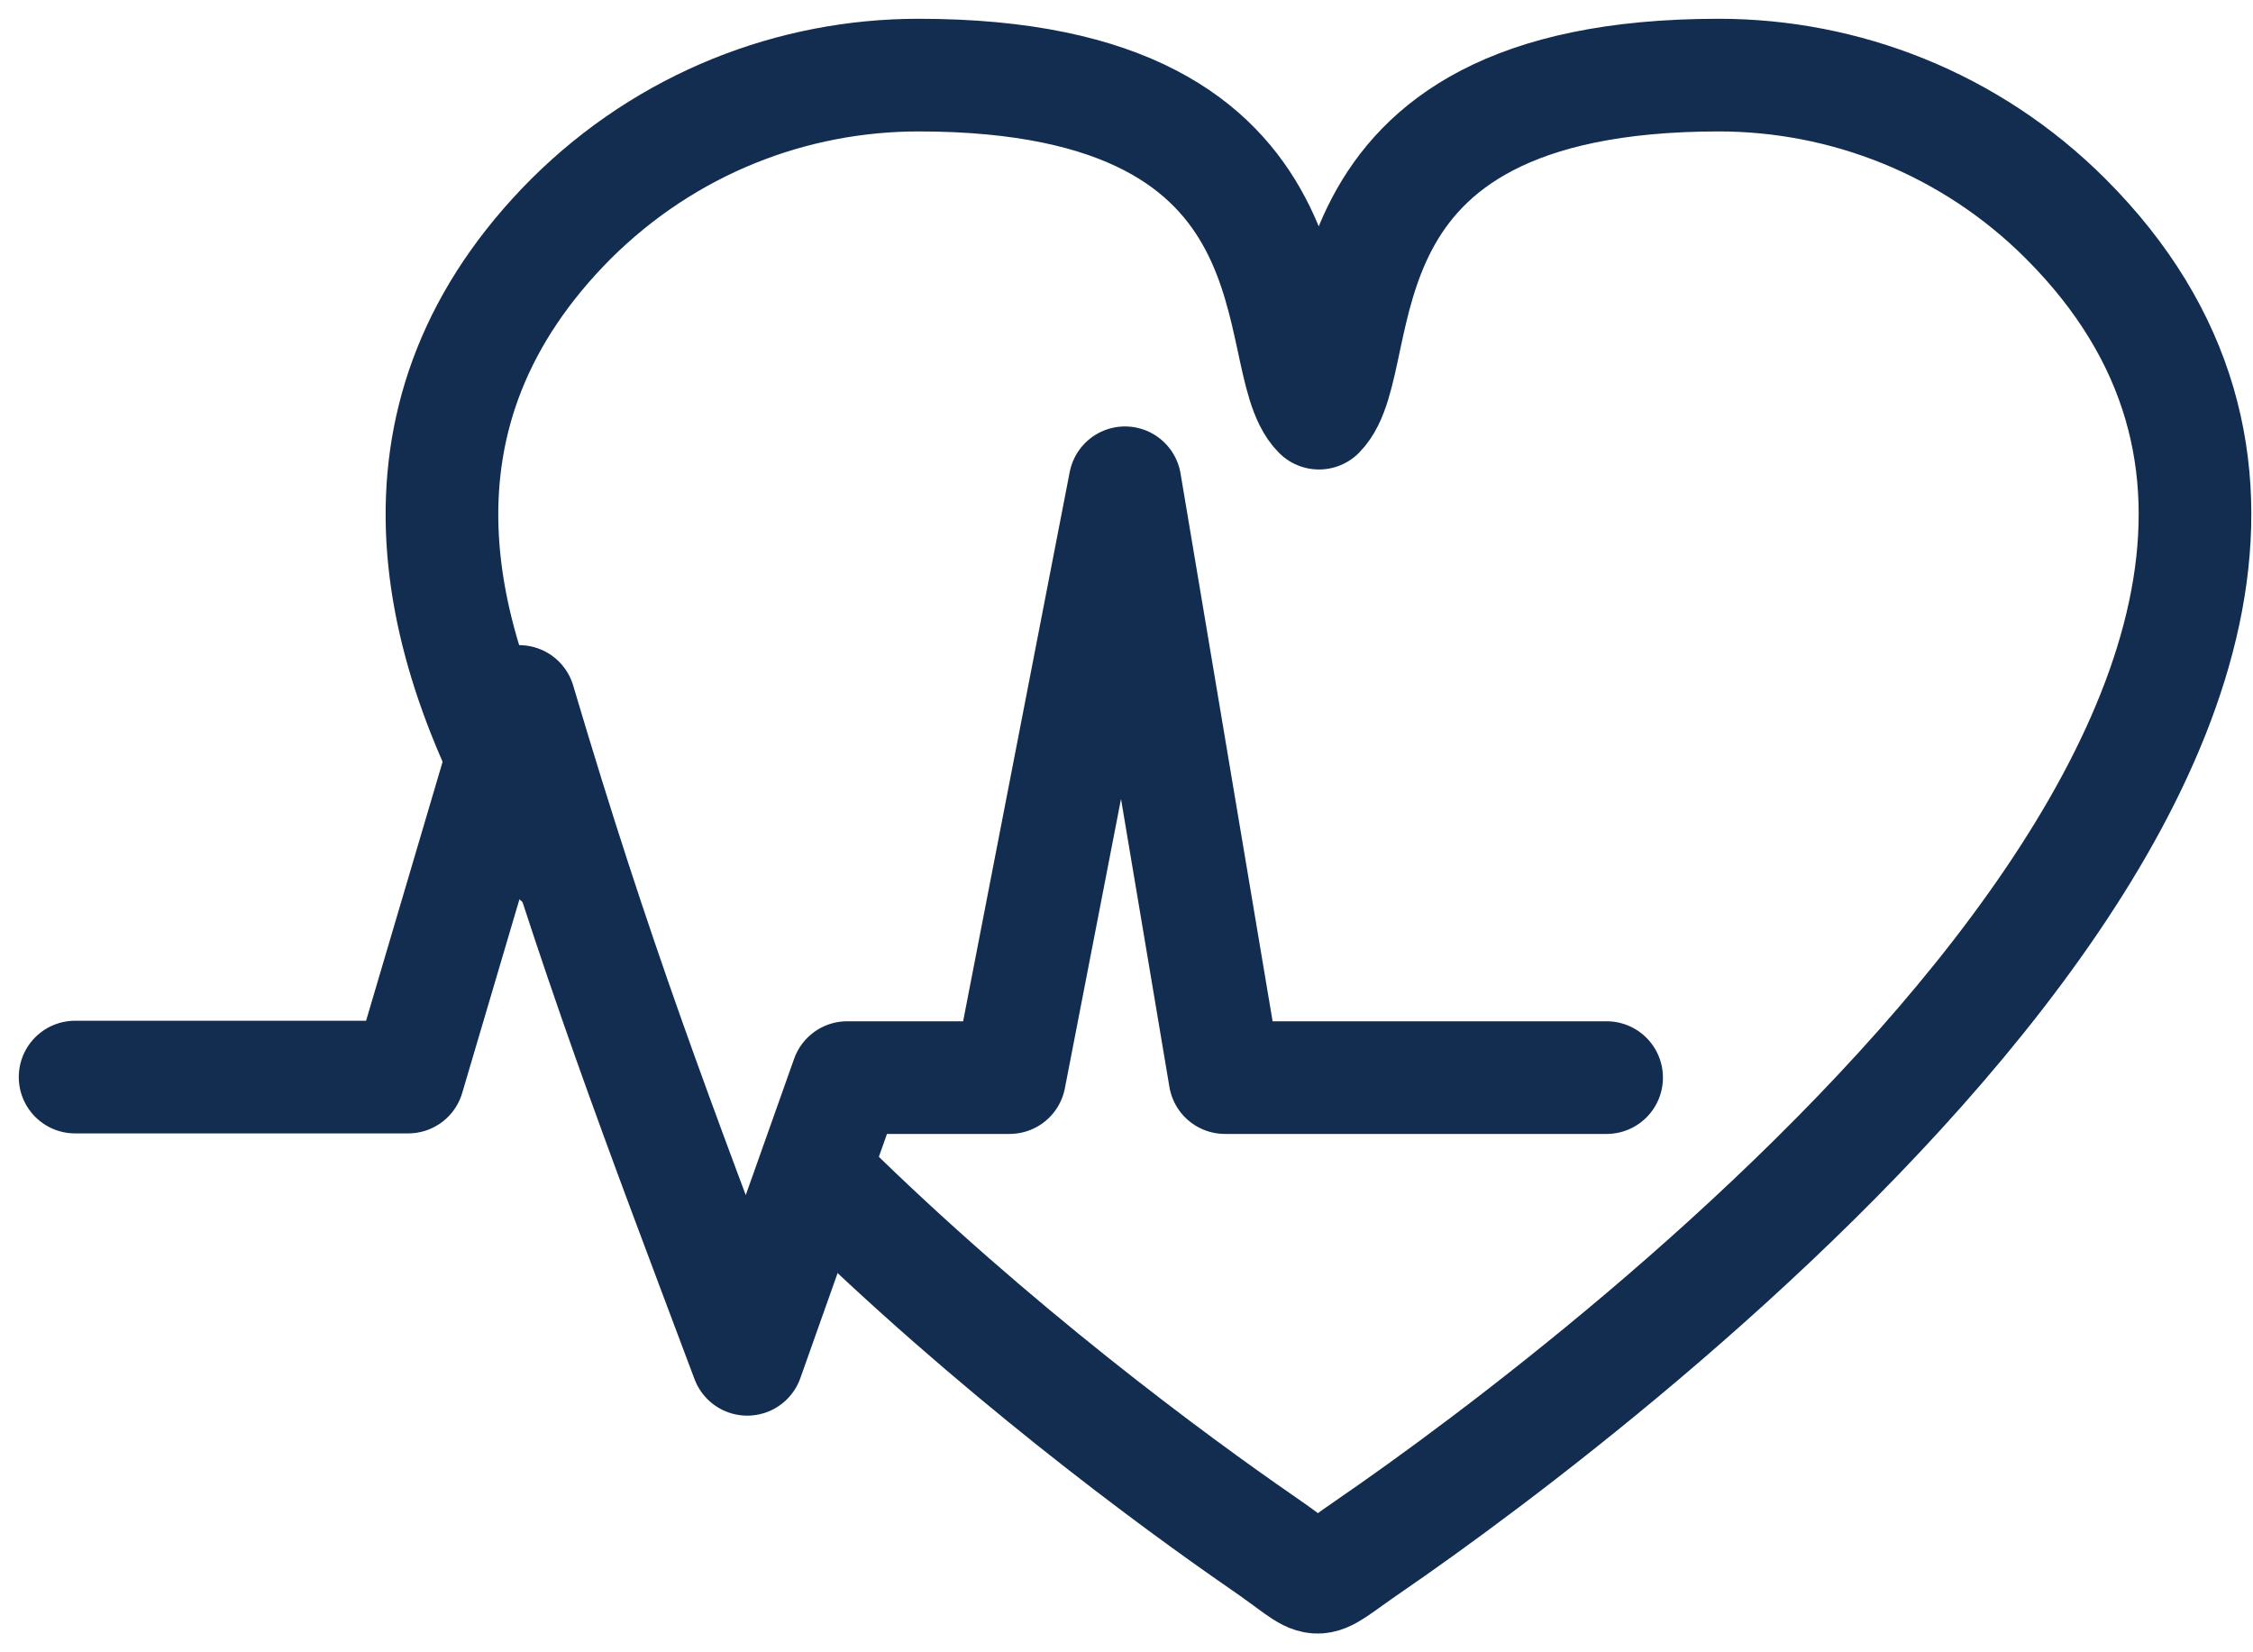
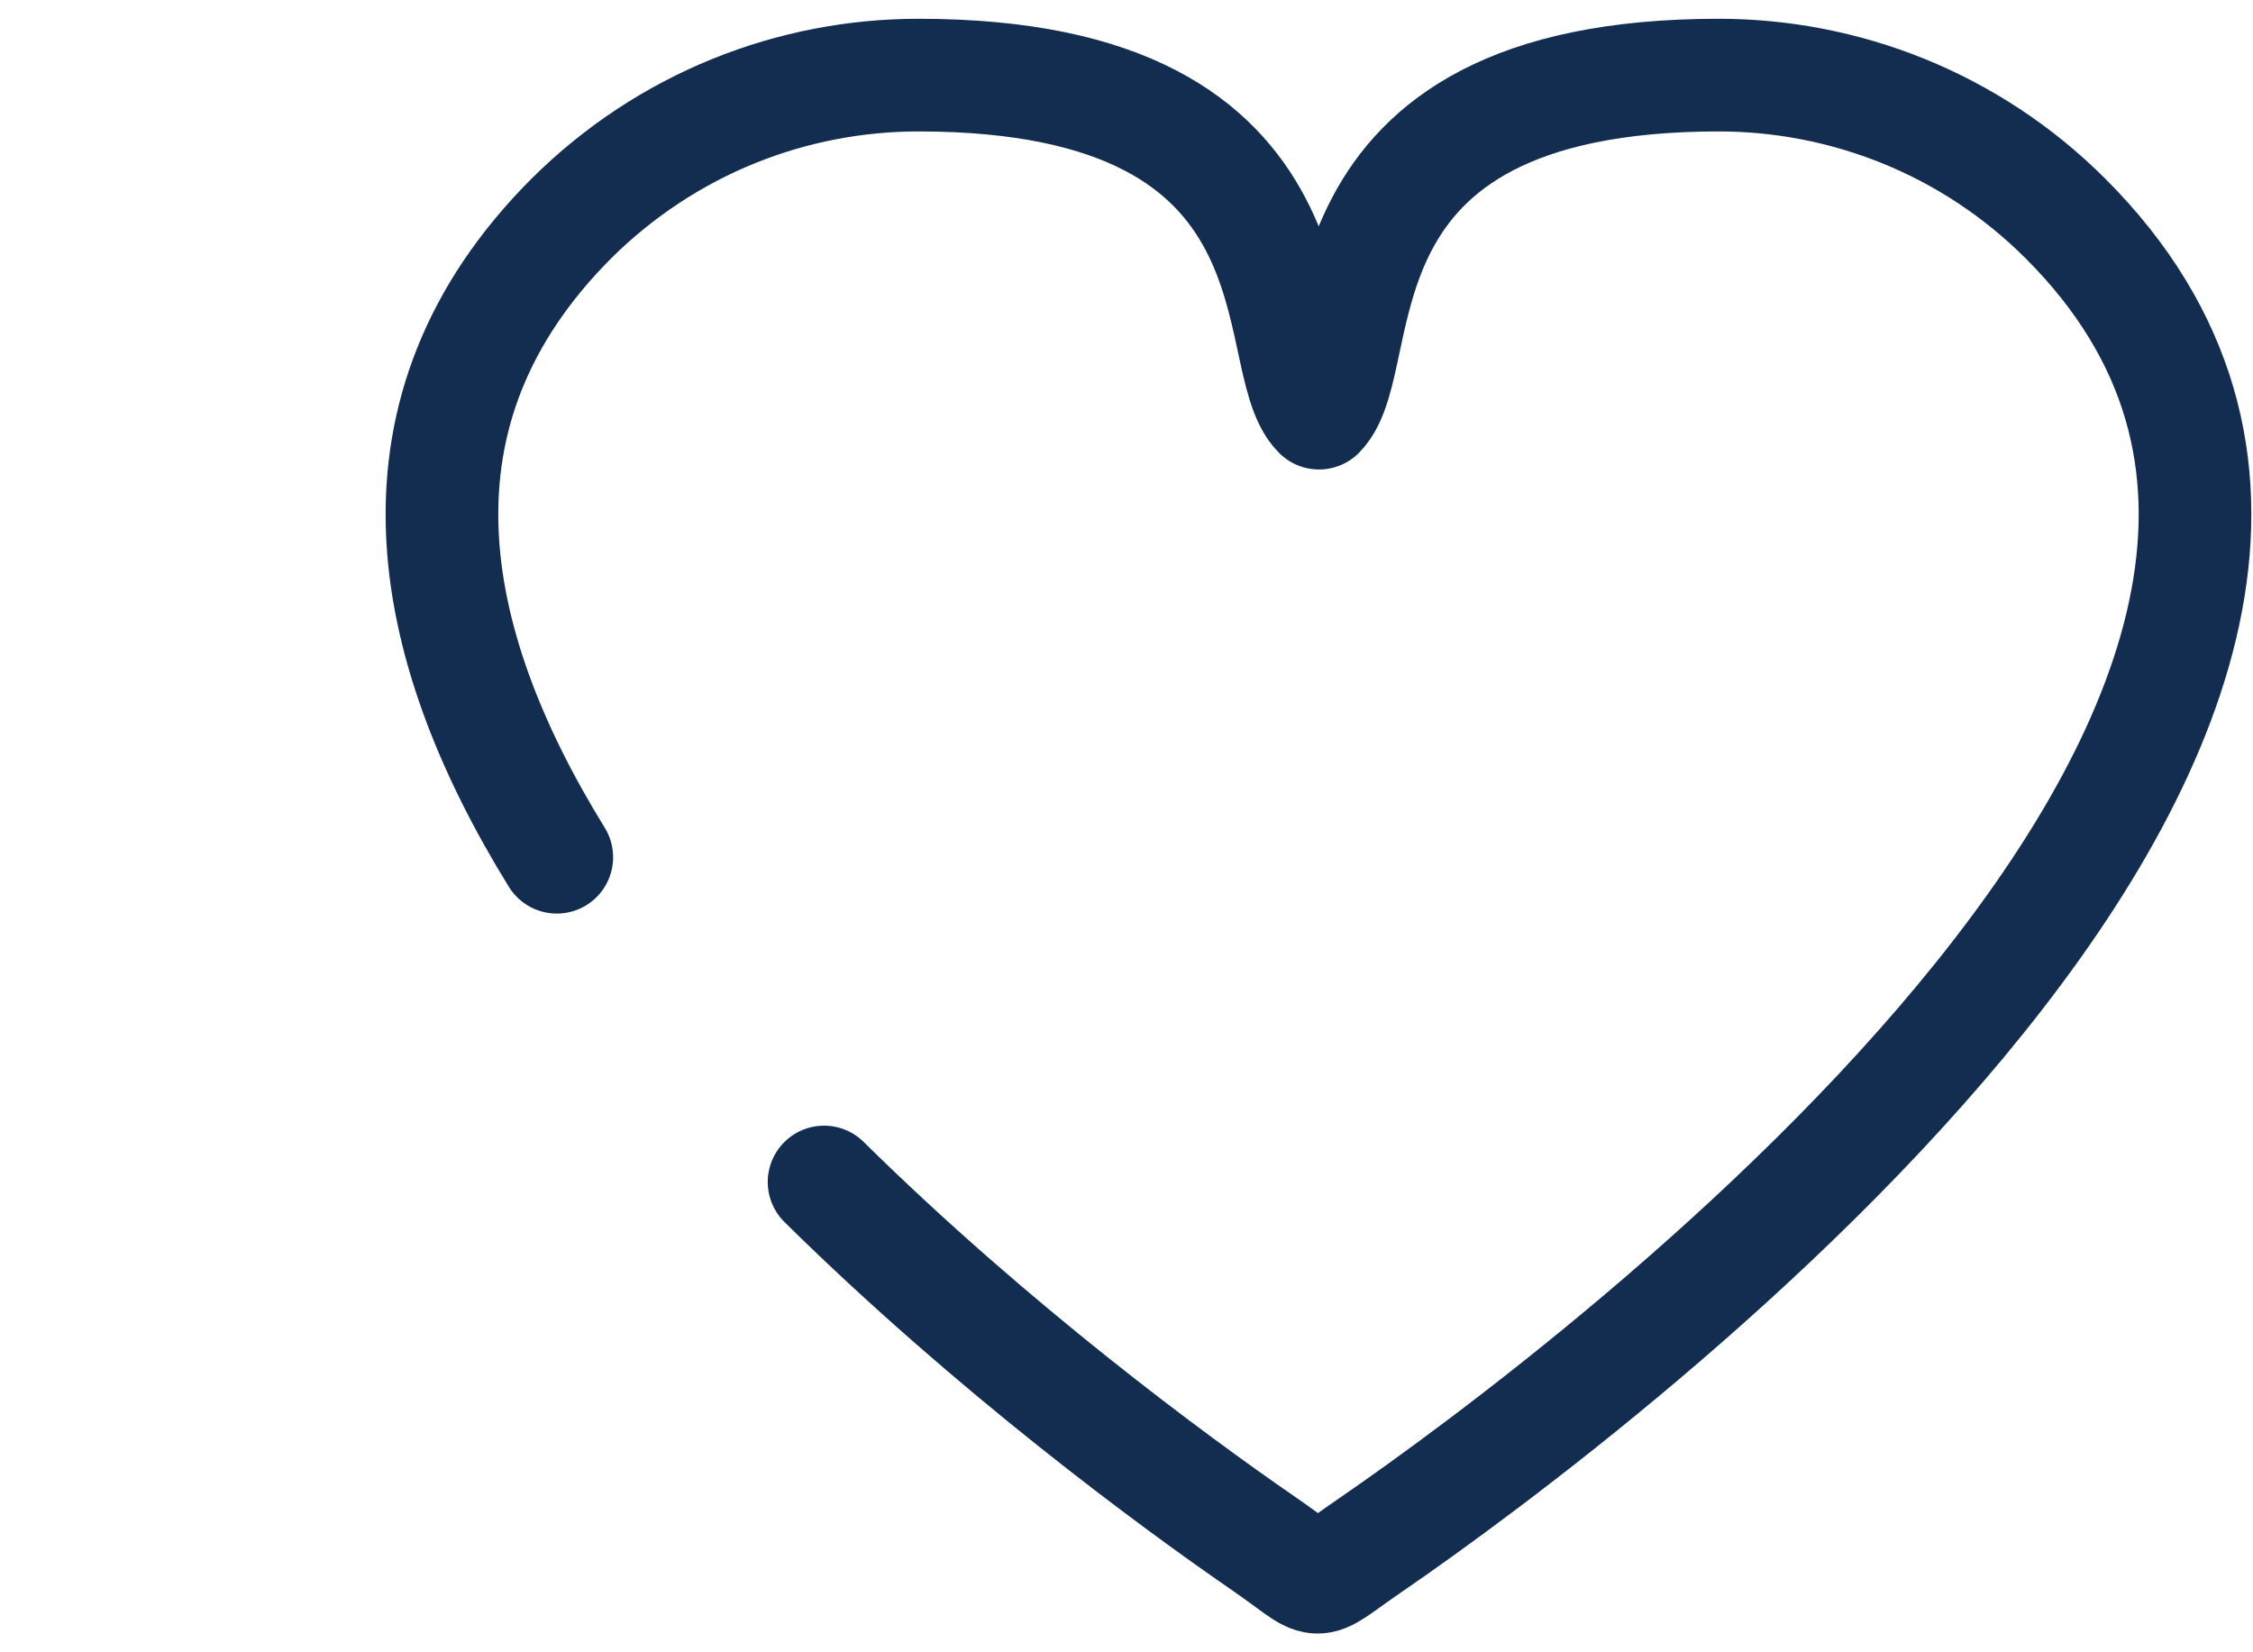
<svg xmlns="http://www.w3.org/2000/svg" width="30" height="22" viewBox="0 0 30 22" fill="none">
  <path d="M7.414 11.414C5.634 8.531 5.061 5.464 7.605 2.912C8.885 1.64 10.554 1 12.231 1C17.805 1 16.842 4.78 17.563 5.501C18.276 4.78 17.313 1 22.887 1C24.556 1 26.233 1.64 27.505 2.912C33.727 9.134 21.328 18.459 18.232 20.584C17.393 21.158 17.68 21.136 16.798 20.533C15.614 19.716 13.216 17.951 10.973 15.738" stroke="#122D50" stroke-width="1.5" stroke-miterlimit="22.926" stroke-linecap="round" stroke-linejoin="round" />
-   <path d="M1 14.341C2.824 14.341 3.611 14.341 5.435 14.341L6.913 9.34C7.942 12.811 8.737 14.87 9.95 18.099L11.281 14.348H13.443L14.98 6.428L16.311 14.348H21.393" stroke="#122D50" stroke-width="1.5" stroke-miterlimit="22.926" stroke-linecap="round" stroke-linejoin="round" />
</svg>